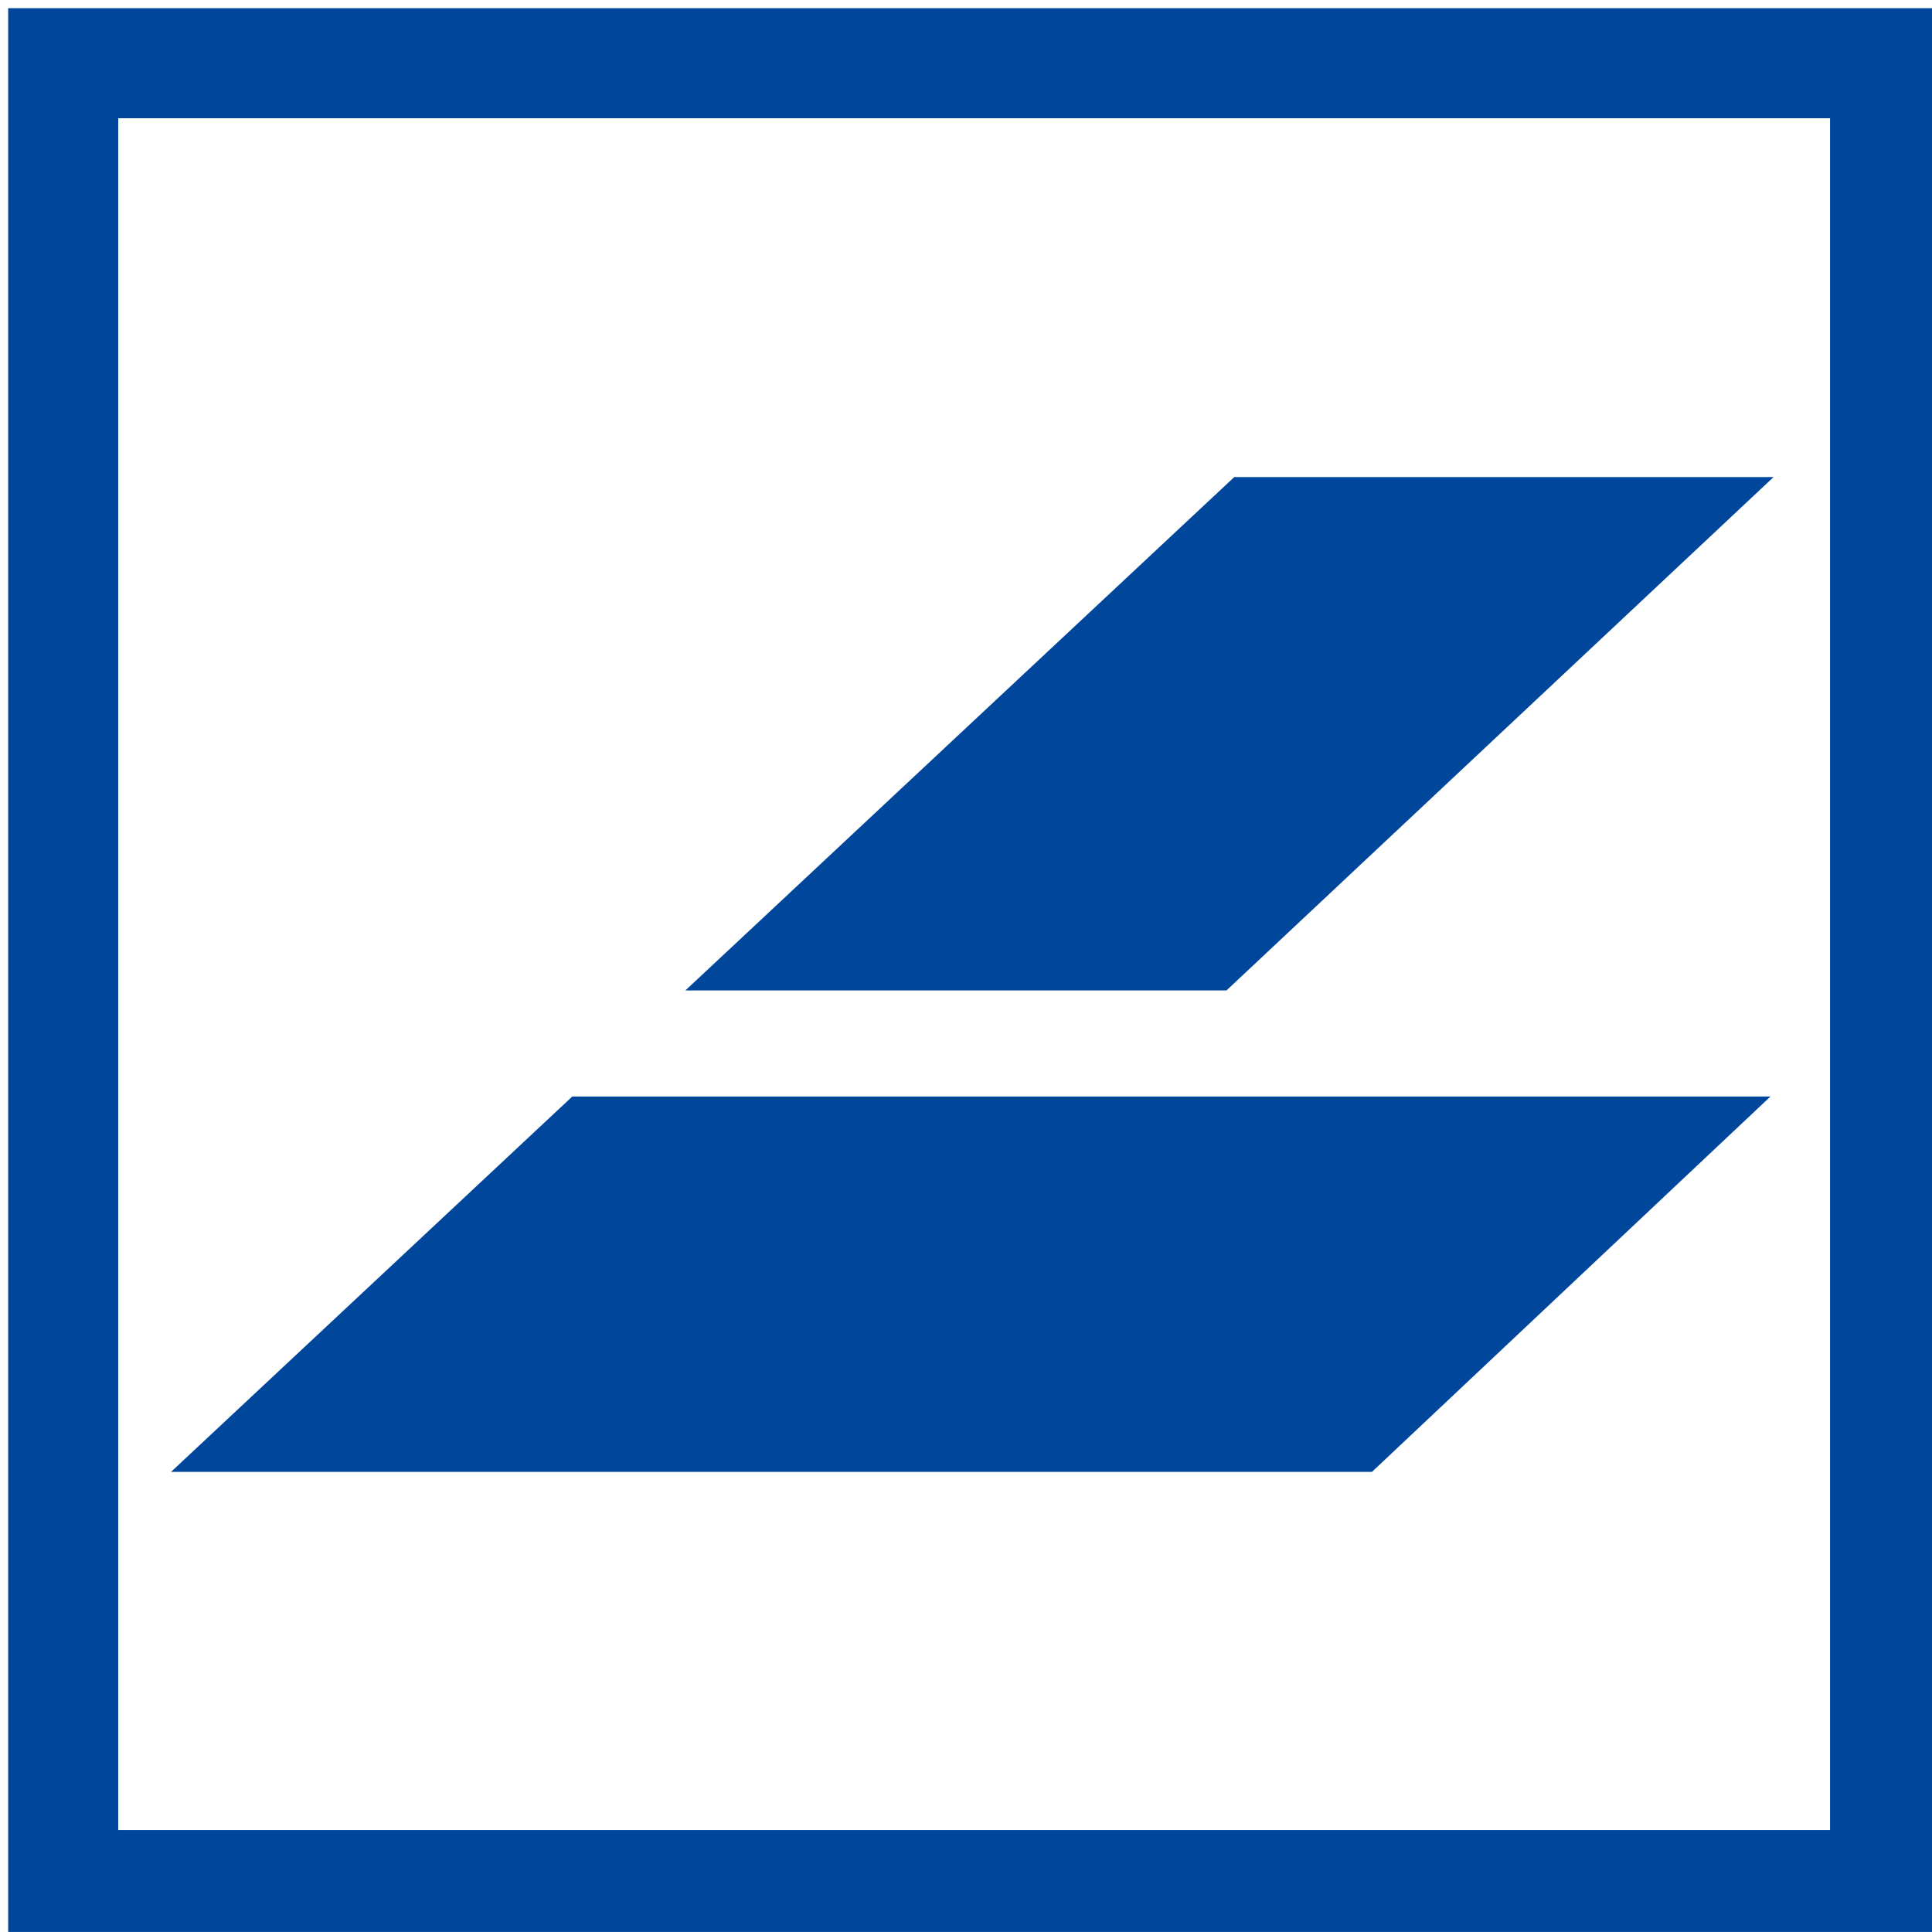
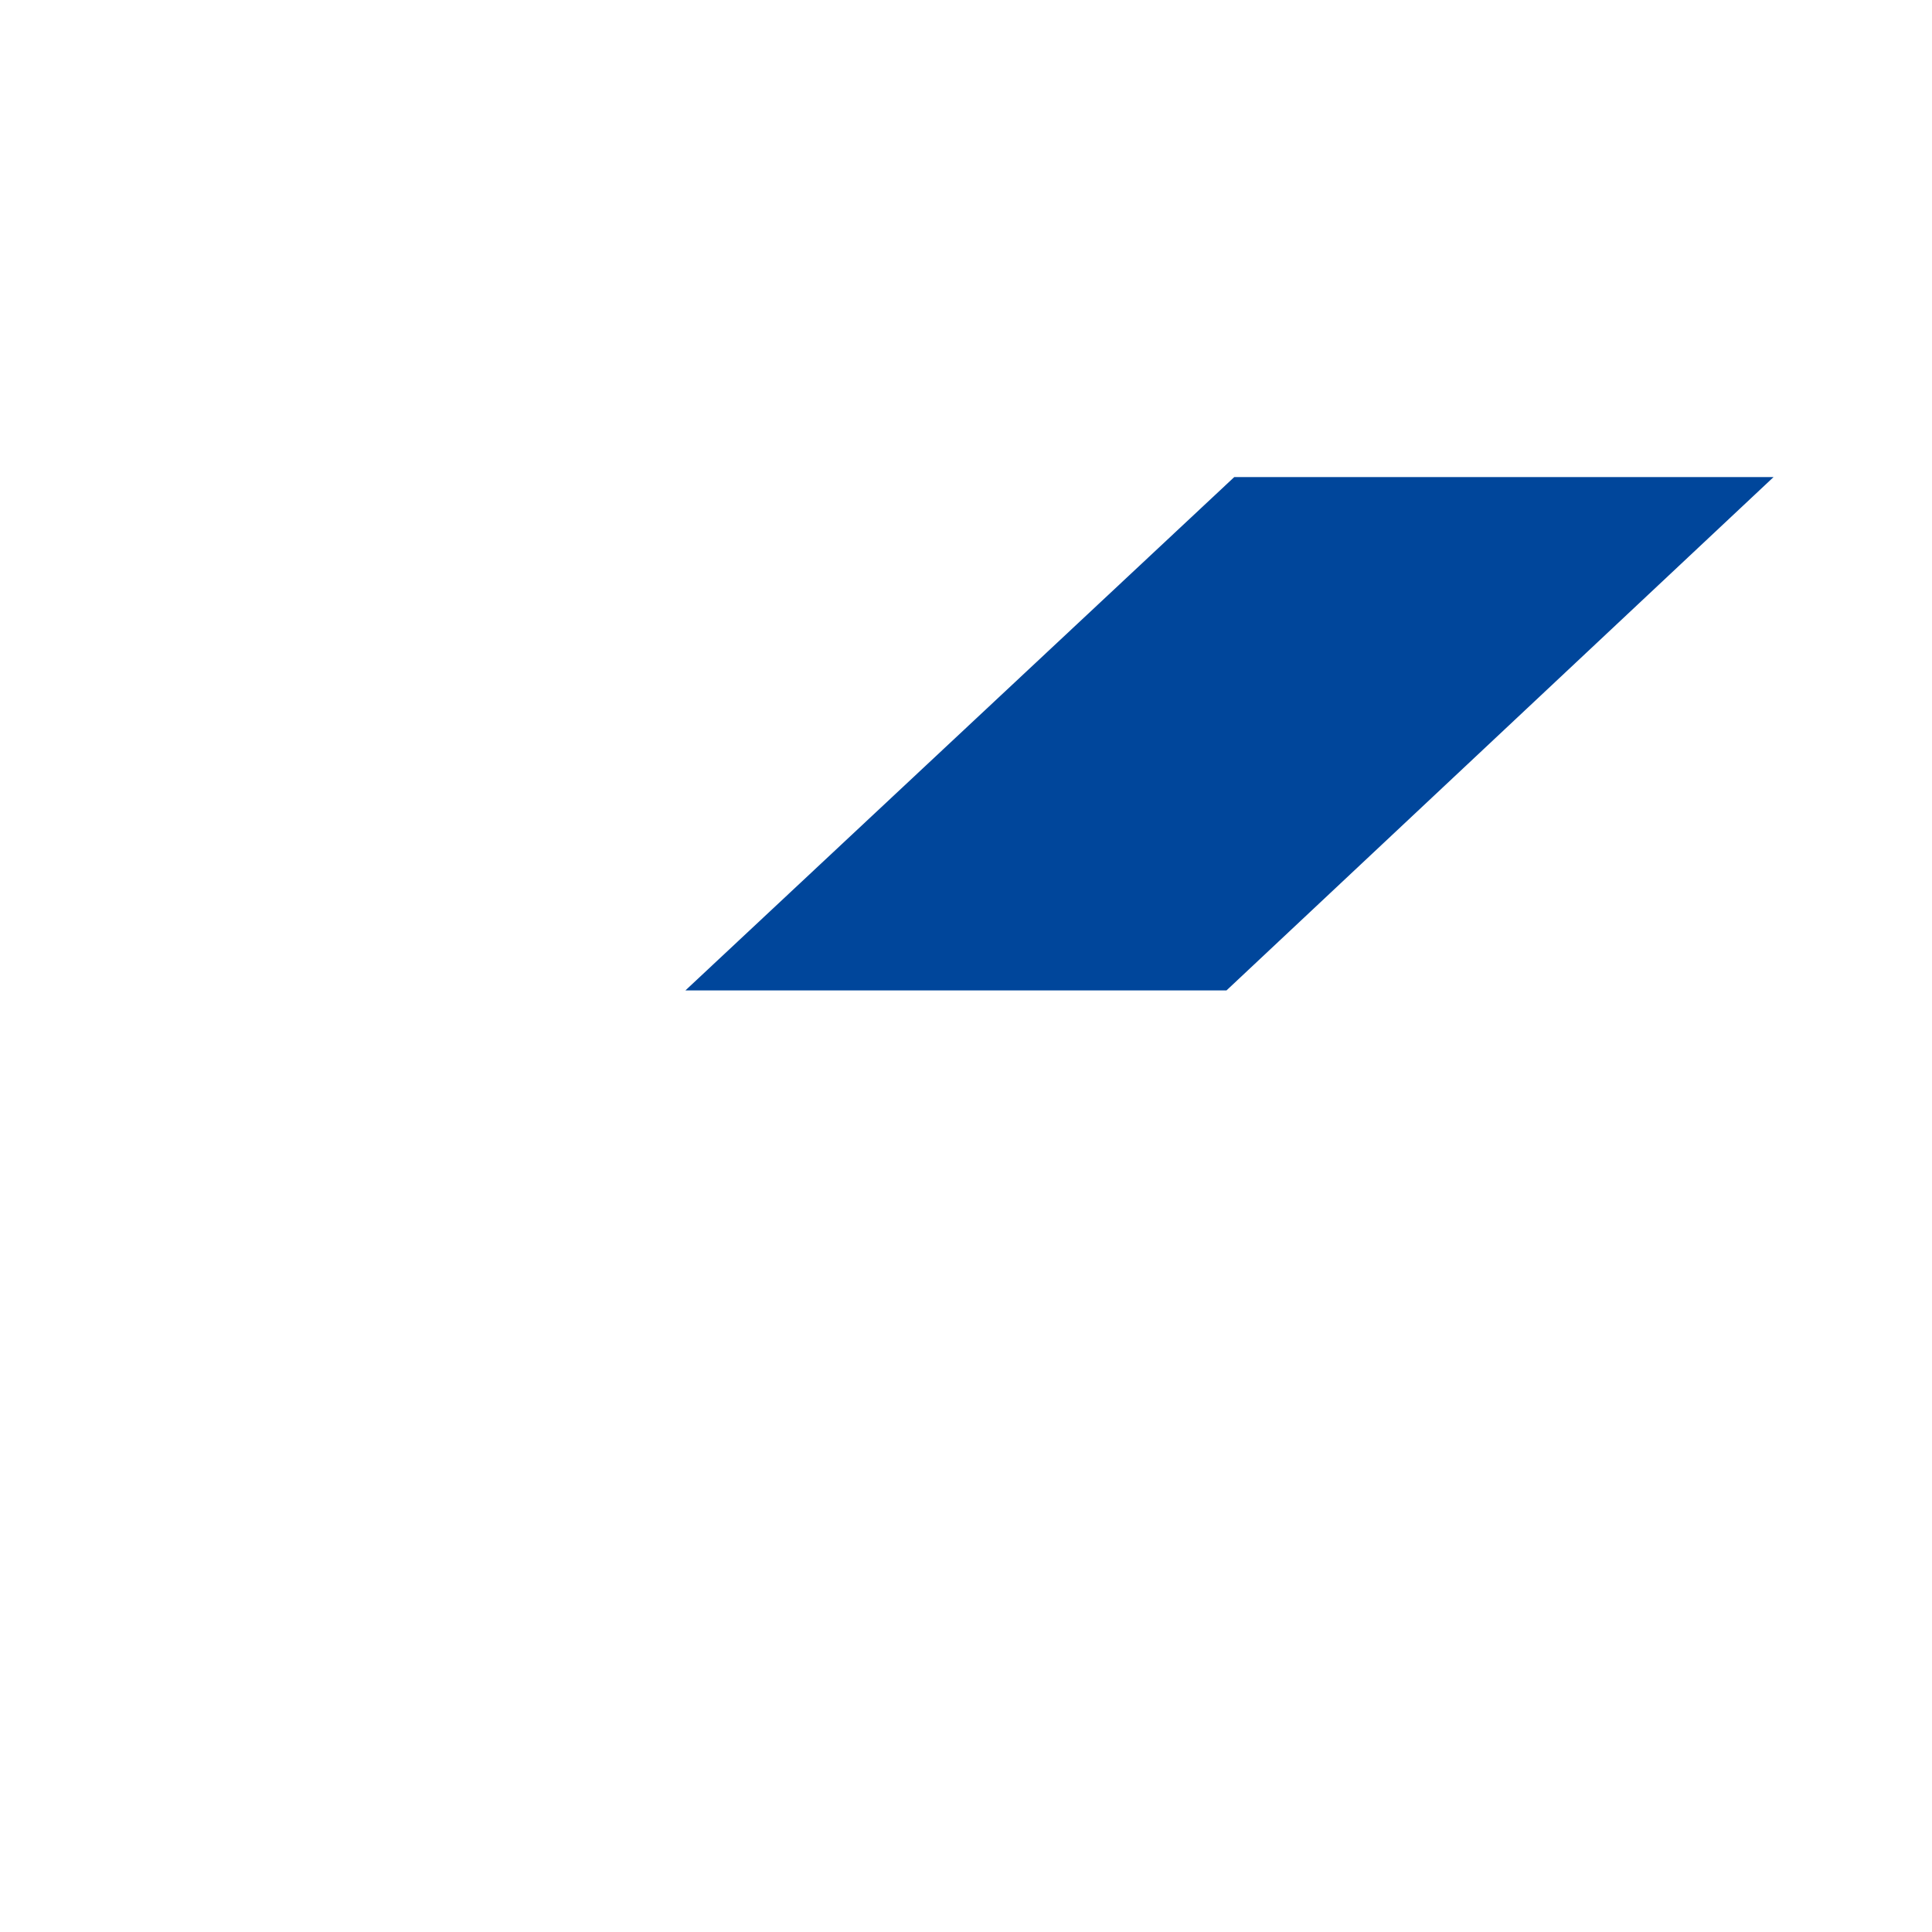
<svg xmlns="http://www.w3.org/2000/svg" version="1.1" id="Ebene_1" x="0px" y="0px" viewBox="0 0 39.249 39.248" style="enable-background:new 0 0 39.249 39.248;" xml:space="preserve">
  <style type="text/css">
	.st0{fill:#00469B;}
</style>
  <polygon class="st0" points="13.924,20.121 24.916,20.121 36.03,9.692 25.074,9.692 " />
-   <polygon class="st0" points="3.474,29.902 27.871,29.902 35.967,22.276 11.626,22.276 " />
-   <path class="st0" d="M0.166,39.415h39.249V0.166H0.166V39.415z M2.402,2.402h34.776V37.178  H2.402V2.402z" />
</svg>